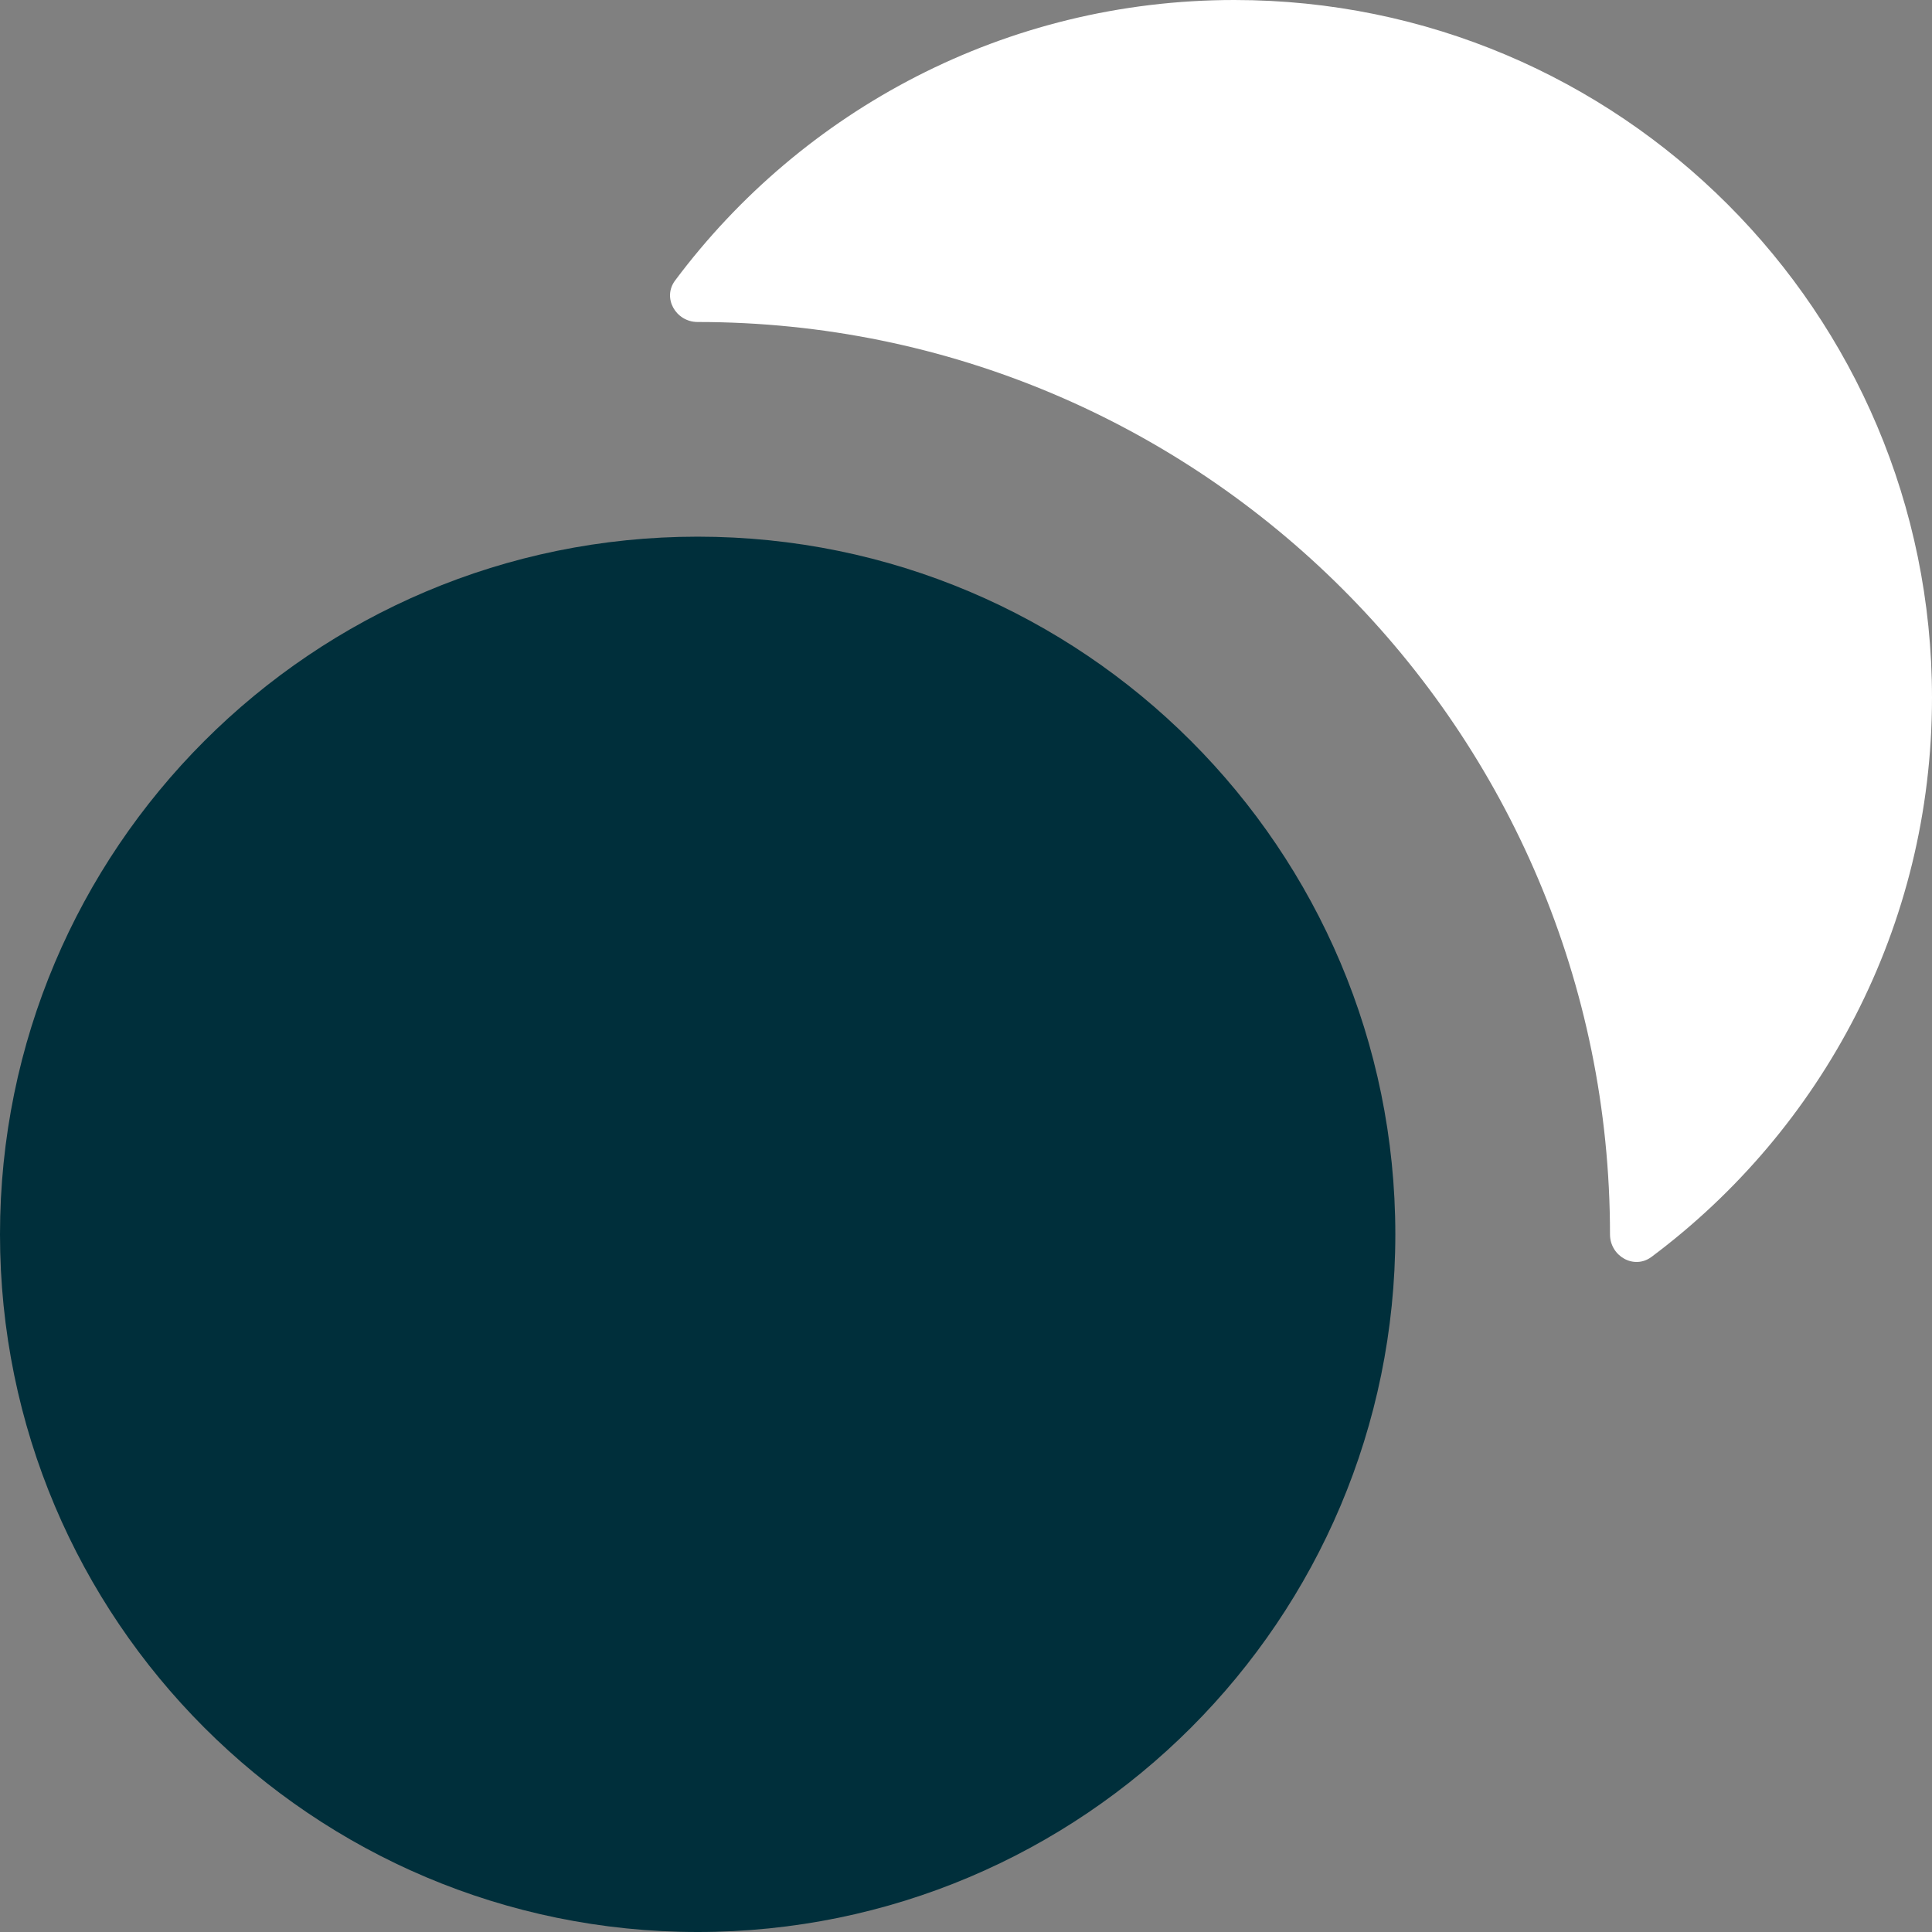
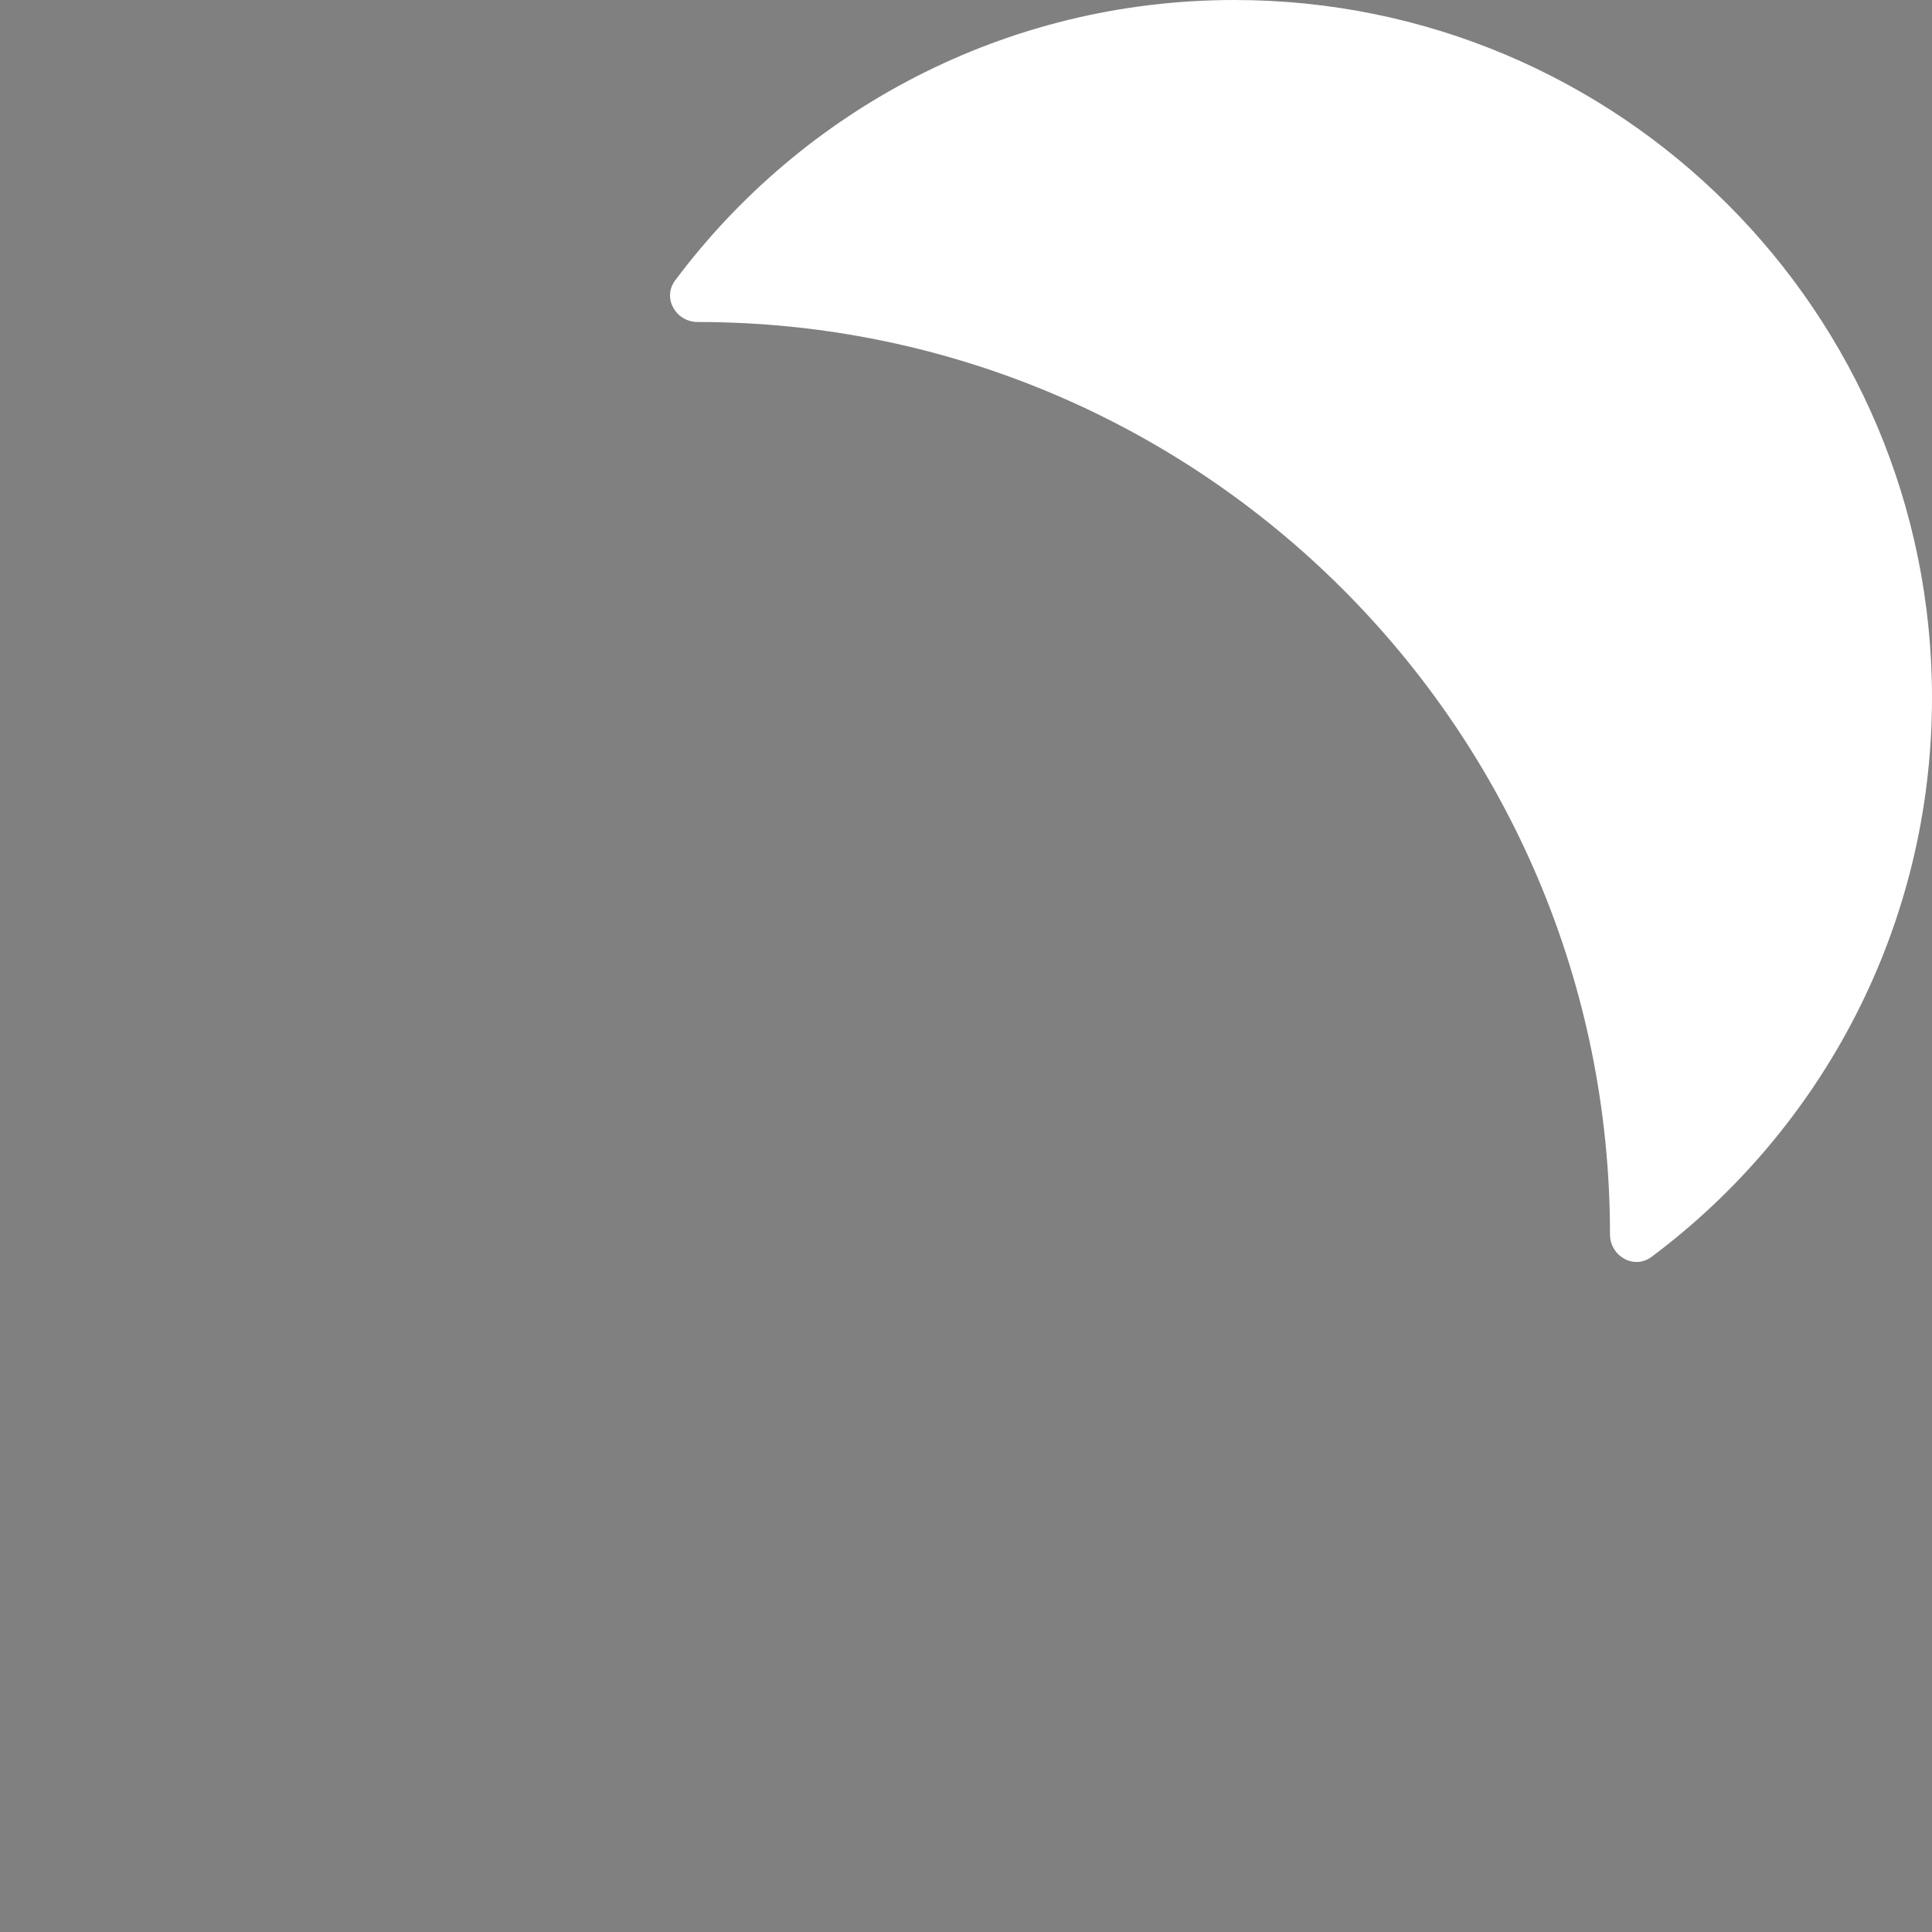
<svg xmlns="http://www.w3.org/2000/svg" width="54" height="54" viewBox="0 0 54 54" fill="none">
  <rect x="0" y="0" width="54" height="54" fill="#808080" stroke="none" />
-   <path d="M0 34.5C0 45.27 8.73 54 19.5 54C30.27 54 39 45.27 39 34.5C39 23.73 30.27 15 19.5 15C8.73 15 0 23.73 0 34.5Z" fill="#002F3B" />
-   <path d="M18.87 7.839C18.504 8.328 18.89 9 19.5 9C33.583 9 45 20.417 45 34.5C45 35.111 45.672 35.496 46.161 35.13C50.92 31.575 54 25.897 54 19.5C54 8.73 45.27 0 34.5 0C28.103 0 22.425 3.08 18.87 7.839Z" fill="white" />
+   <path d="M18.87 7.839C18.504 8.328 18.89 9 19.5 9C33.583 9 45 20.417 45 34.5C45 35.111 45.672 35.496 46.161 35.13C50.92 31.575 54 25.897 54 19.5C54 8.73 45.27 0 34.5 0C28.103 0 22.425 3.08 18.87 7.839" fill="white" />
</svg>